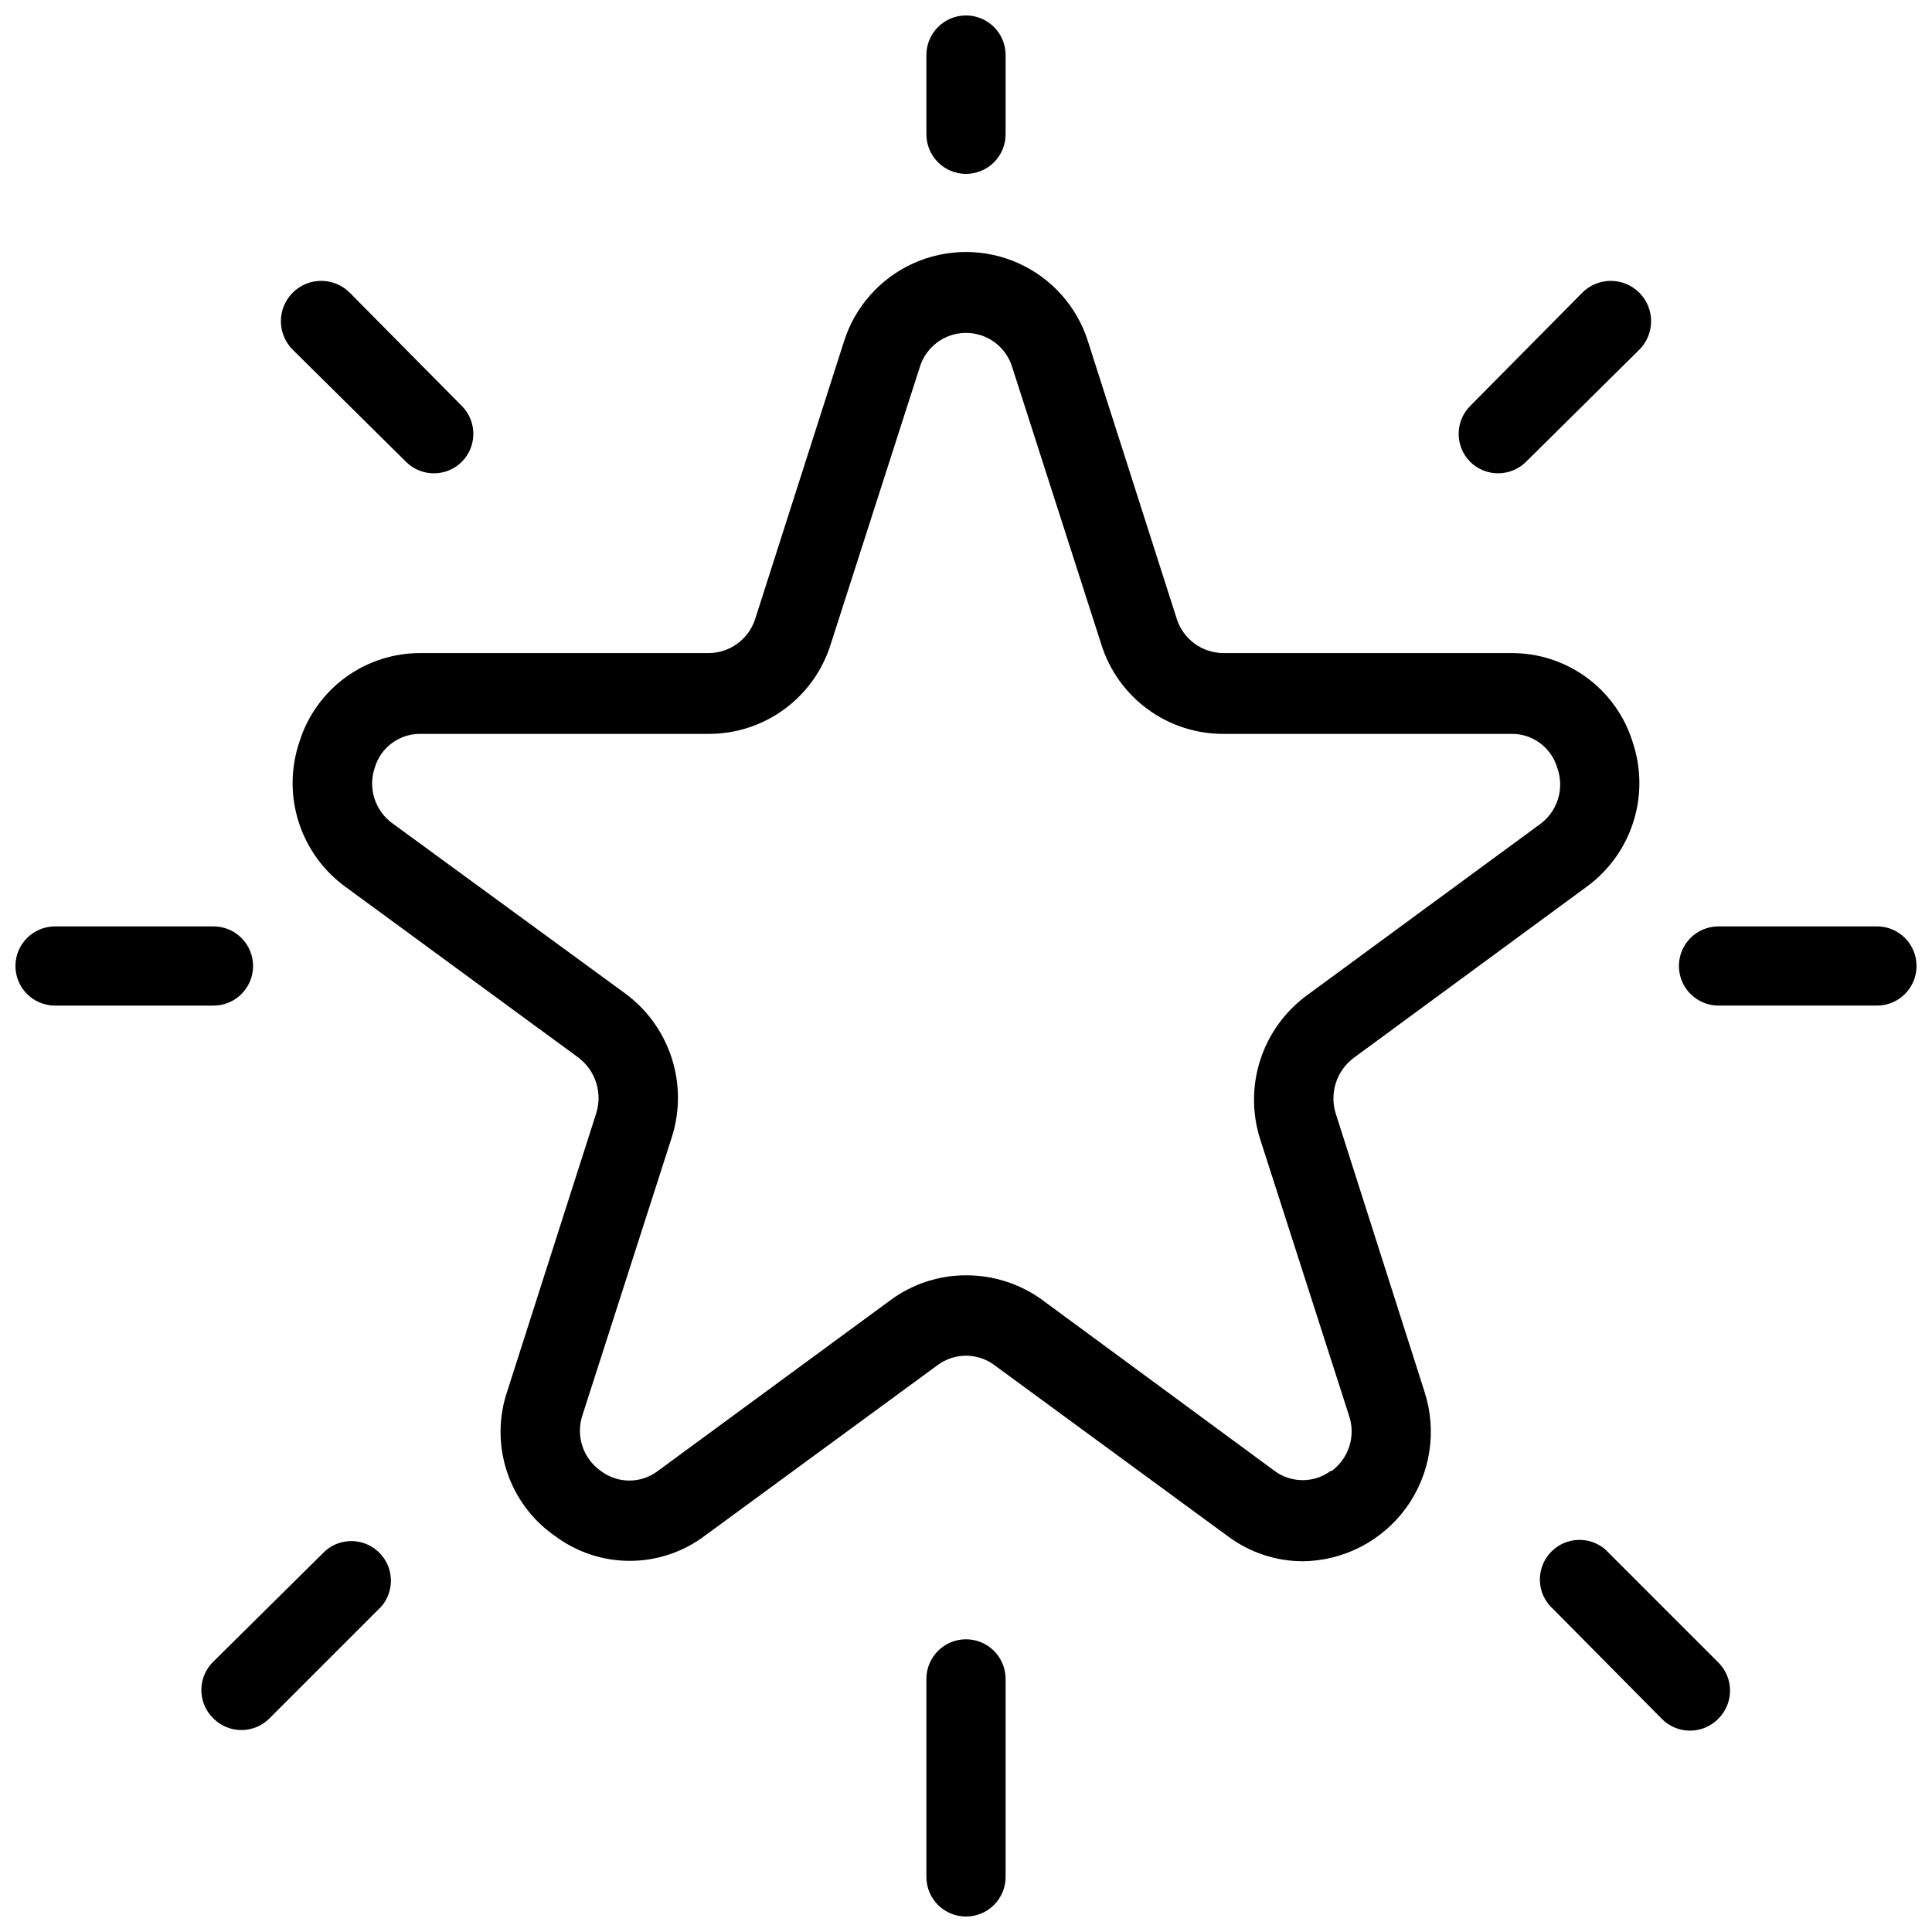
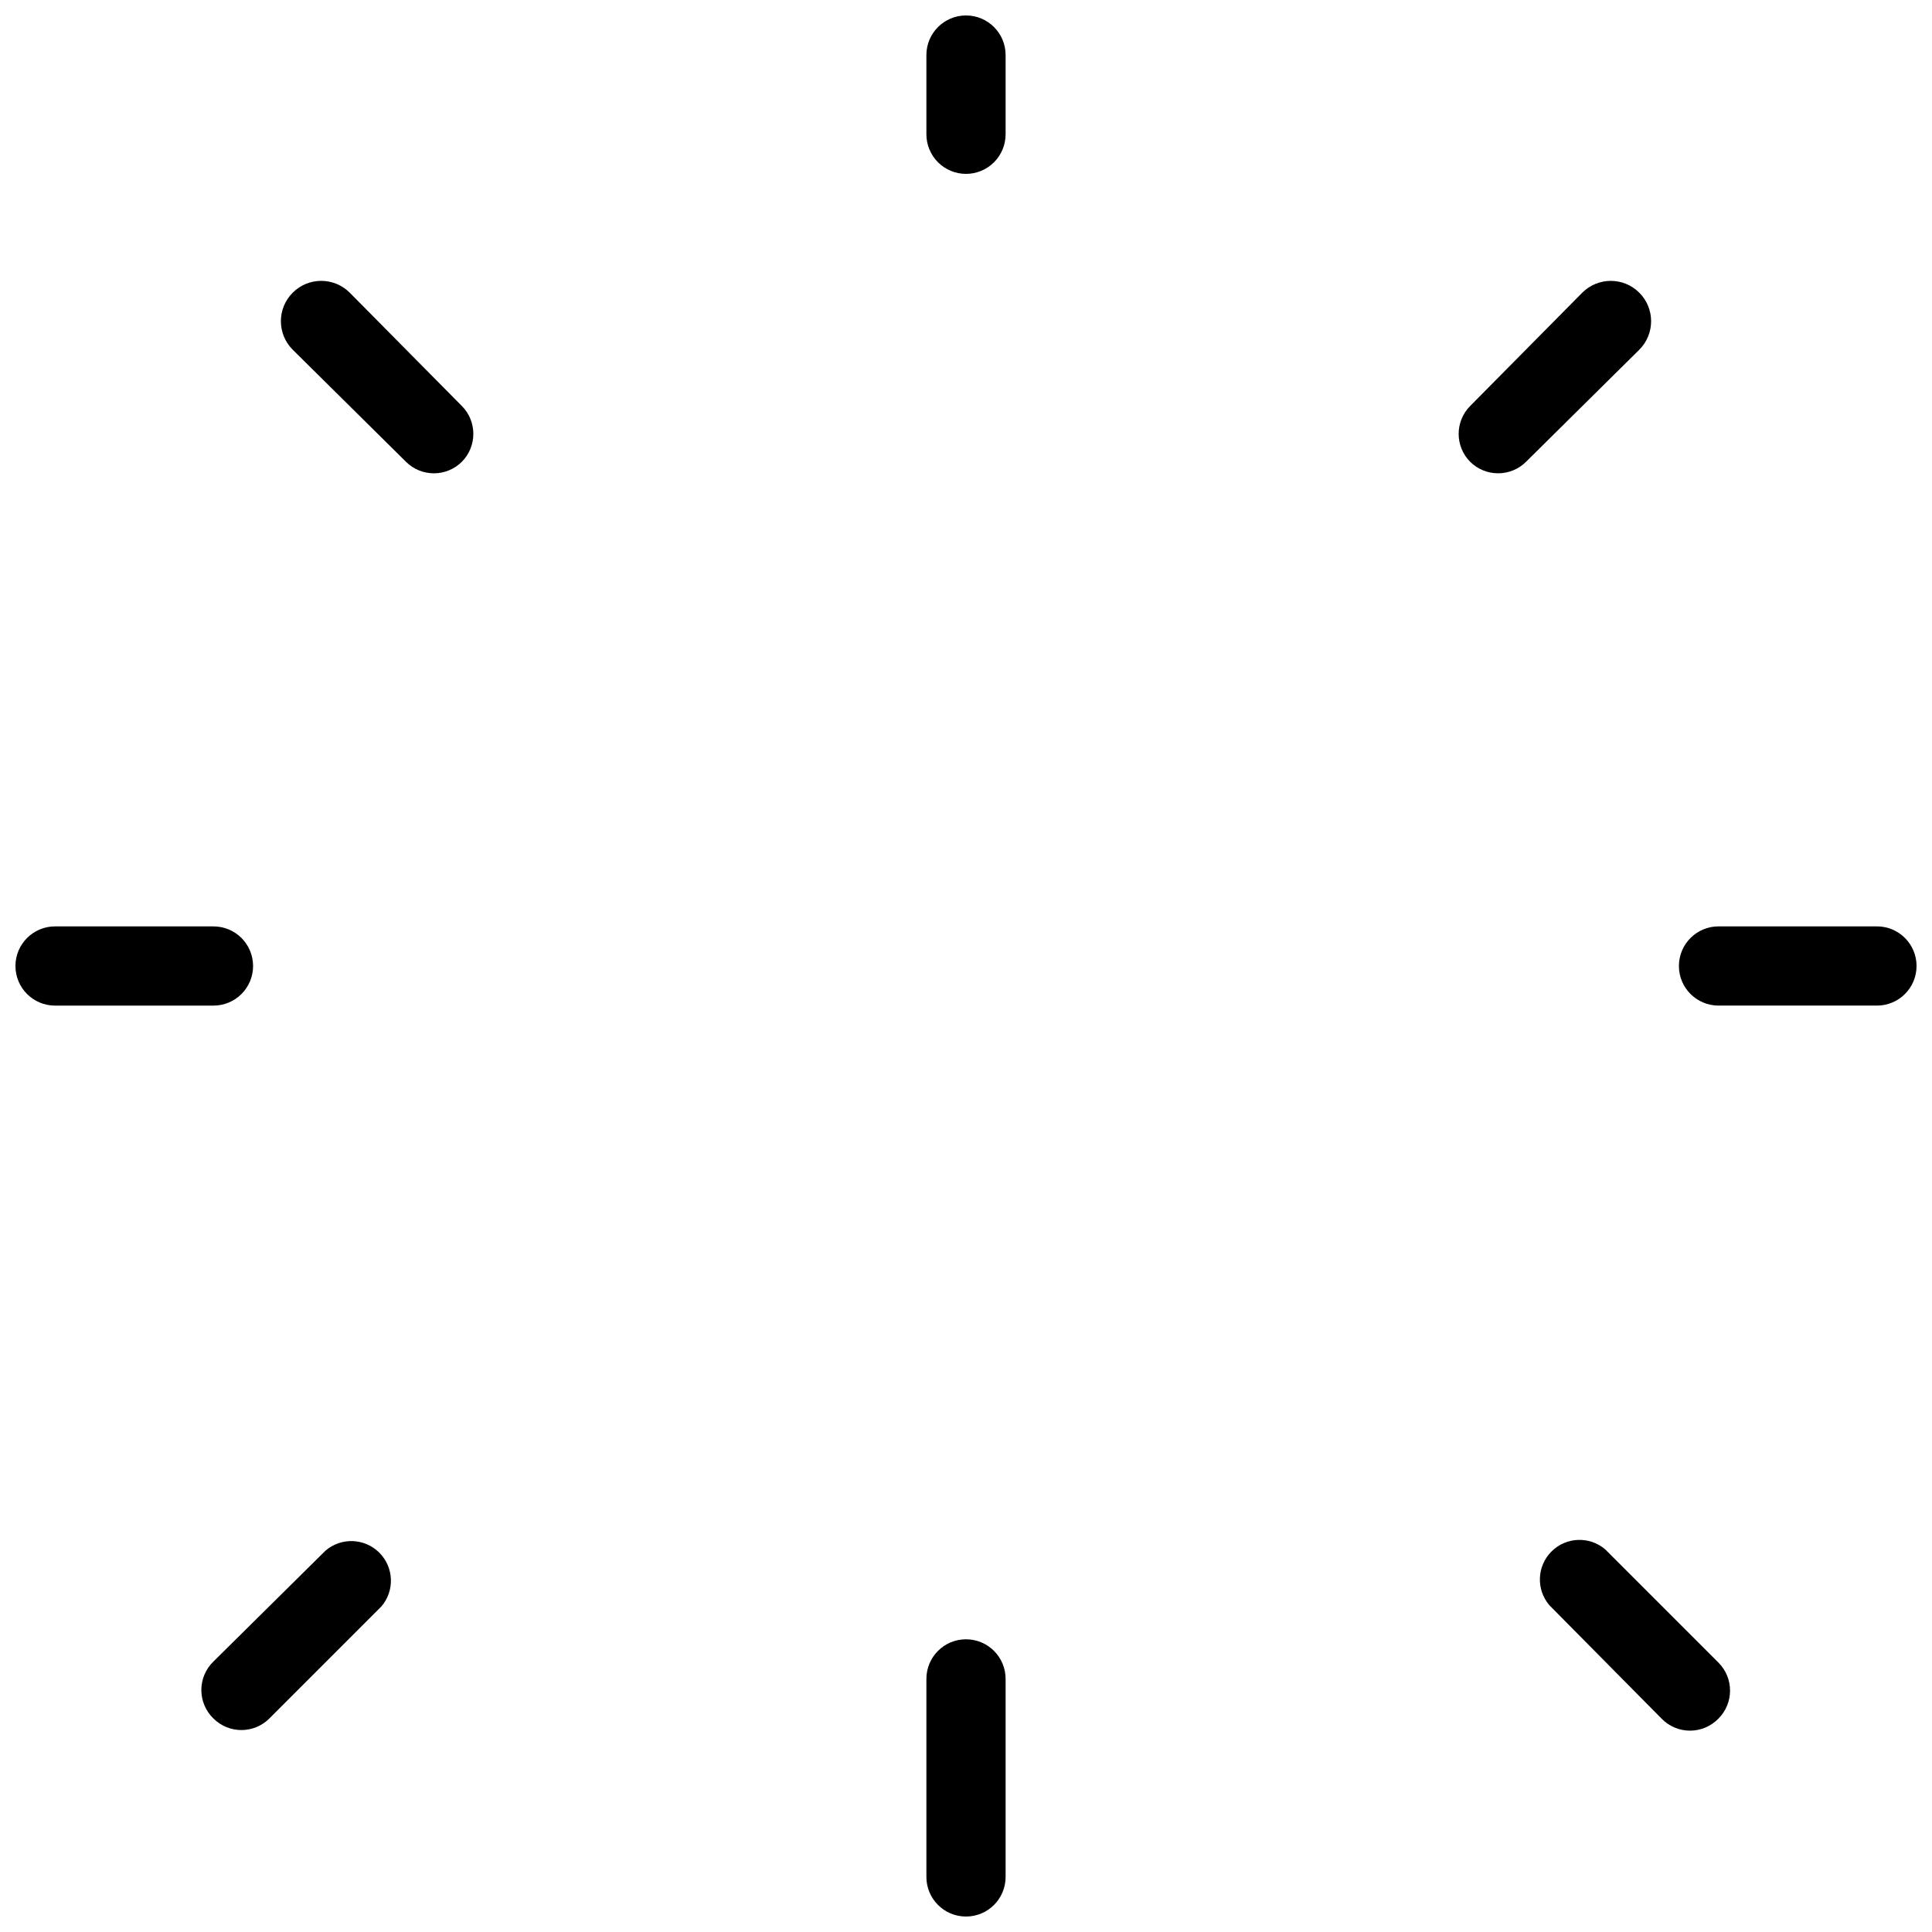
<svg xmlns="http://www.w3.org/2000/svg" width="800px" height="800px" version="1.1" viewBox="144 144 512 512">
  <defs>
    <clipPath id="d">
      <path d="m389 148.09h22v42.906h-22z" />
    </clipPath>
    <clipPath id="c">
      <path d="m389 578h22v73.902h-22z" />
    </clipPath>
    <clipPath id="b">
      <path d="m148.09 389h63.906v22h-63.906z" />
    </clipPath>
    <clipPath id="a">
      <path d="m588 389h63.902v22h-63.902z" />
    </clipPath>
  </defs>
-   <path d="m498.03 439.25c-1.777-5.469 0.121-11.457 4.723-14.906l61.719-45.34c5.859-4.269 10.199-10.301 12.391-17.211 2.188-6.91 2.113-14.34-0.215-21.207-2.141-6.856-6.426-12.844-12.23-17.078-5.801-4.231-12.812-6.488-19.992-6.434h-76.203c-5.68-0.016-10.691-3.711-12.387-9.129l-23.512-73.473h0.004c-2.914-9.223-9.629-16.766-18.457-20.723-8.824-3.957-18.922-3.957-27.746 0-8.828 3.957-15.539 11.5-18.453 20.723l-23.512 73.473c-1.695 5.418-6.707 9.113-12.387 9.129h-76.199c-7.184-0.055-14.195 2.203-19.996 6.434-5.801 4.234-10.09 10.223-12.227 17.078-2.332 6.867-2.406 14.297-0.215 21.207 2.188 6.91 6.531 12.941 12.391 17.211l61.715 45.238c4.602 3.445 6.5 9.438 4.723 14.902l-23.512 73.473c-2.356 6.902-2.398 14.383-0.129 21.316 2.273 6.93 6.738 12.93 12.727 17.098 5.723 4.293 12.684 6.613 19.836 6.613 7.152 0 14.113-2.32 19.84-6.613l61.715-45.238c4.477-3.356 10.637-3.356 15.113 0l61.715 45.238h0.004c5.746 4.34 12.742 6.695 19.941 6.719 10.906-0.109 21.105-5.398 27.488-14.242 6.379-8.844 8.176-20.195 4.84-30.574zm-1.258 94.465c-4.469 3.394-10.648 3.394-15.117 0l-61.613-45.344h0.004c-5.848-4.18-12.859-6.422-20.047-6.402-7.219 0-14.246 2.316-20.051 6.613l-61.613 45.238h0.004c-4.469 3.394-10.648 3.394-15.113 0-4.754-3.336-6.727-9.418-4.828-14.906l23.617-73.473h-0.004c2.211-6.859 2.203-14.246-0.02-21.102-2.223-6.859-6.551-12.844-12.363-17.102l-61.613-45.031c-4.621-3.332-6.535-9.289-4.723-14.691 1.57-5.449 6.613-9.156 12.281-9.027h76.199c7.203 0.02 14.223-2.258 20.039-6.508 5.812-4.246 10.121-10.242 12.289-17.109l23.617-73.473c1.605-5.441 6.606-9.176 12.281-9.176 5.672 0 10.672 3.734 12.277 9.176l23.617 73.473c2.168 6.867 6.477 12.863 12.293 17.109 5.812 4.25 12.832 6.527 20.035 6.508h76.203c5.664-0.129 10.707 3.578 12.277 9.027 1.973 5.496 0.039 11.633-4.723 15.008l-61.613 45.238h0.004c-5.816 4.262-10.145 10.246-12.367 17.102-2.223 6.859-2.231 14.242-0.02 21.105l23.617 73.473v-0.004c1.688 5.367-0.262 11.207-4.828 14.488z" />
  <g clip-path="url(#d)">
    <path d="m400 190.08c2.781 0 5.453-1.105 7.422-3.074s3.074-4.637 3.074-7.422v-20.992c0-5.797-4.699-10.496-10.496-10.496s-10.496 4.699-10.496 10.496v20.992c0 2.785 1.105 5.453 3.074 7.422s4.637 3.074 7.422 3.074z" />
  </g>
  <g clip-path="url(#c)">
    <path d="m400 578.43c-5.797 0-10.496 4.699-10.496 10.496v52.48c0 5.797 4.699 10.496 10.496 10.496s10.496-4.699 10.496-10.496v-52.48c0-2.781-1.105-5.453-3.074-7.422s-4.641-3.074-7.422-3.074z" />
  </g>
  <g clip-path="url(#b)">
    <path d="m211.07 400c0-2.785-1.105-5.453-3.074-7.422s-4.637-3.074-7.422-3.074h-41.984c-5.797 0-10.496 4.699-10.496 10.496s4.699 10.496 10.496 10.496h41.984c2.785 0 5.453-1.105 7.422-3.074s3.074-4.641 3.074-7.422z" />
  </g>
  <g clip-path="url(#a)">
    <path d="m641.41 389.5h-41.984c-5.797 0-10.496 4.699-10.496 10.496s4.699 10.496 10.496 10.496h41.984c5.797 0 10.496-4.699 10.496-10.496s-4.699-10.496-10.496-10.496z" />
  </g>
  <path d="m251.59 266.38c4.094 4.07 10.703 4.07 14.797 0 4.07-4.094 4.07-10.703 0-14.797l-29.703-30.02c-4.172-4.176-10.941-4.176-15.113 0-4.176 4.172-4.176 10.941 0 15.113z" />
  <path d="m569.41 554.61c-4.168-3.566-10.375-3.328-14.25 0.551-3.879 3.875-4.117 10.082-0.551 14.25l29.703 30.016c1.98 2.055 4.707 3.215 7.559 3.215 2.848 0 5.578-1.16 7.555-3.215 4.07-4.094 4.07-10.703 0-14.797z" />
  <path d="m540.96 269.43c2.789 0.016 5.469-1.082 7.453-3.047l30.016-29.703c4.176-4.172 4.176-10.941 0-15.113-4.172-4.176-10.938-4.176-15.113 0l-29.703 30.02c-4.07 4.094-4.07 10.703 0 14.797 1.953 1.941 4.594 3.035 7.348 3.047z" />
  <path d="m230.59 554.61-30.02 29.703c-2.055 1.98-3.211 4.707-3.211 7.559 0 2.848 1.156 5.578 3.211 7.555 4.094 4.07 10.707 4.07 14.801 0l29.703-29.703c3.566-4.164 3.324-10.371-0.551-14.25-3.879-3.875-10.086-4.113-14.25-0.547z" />
</svg>